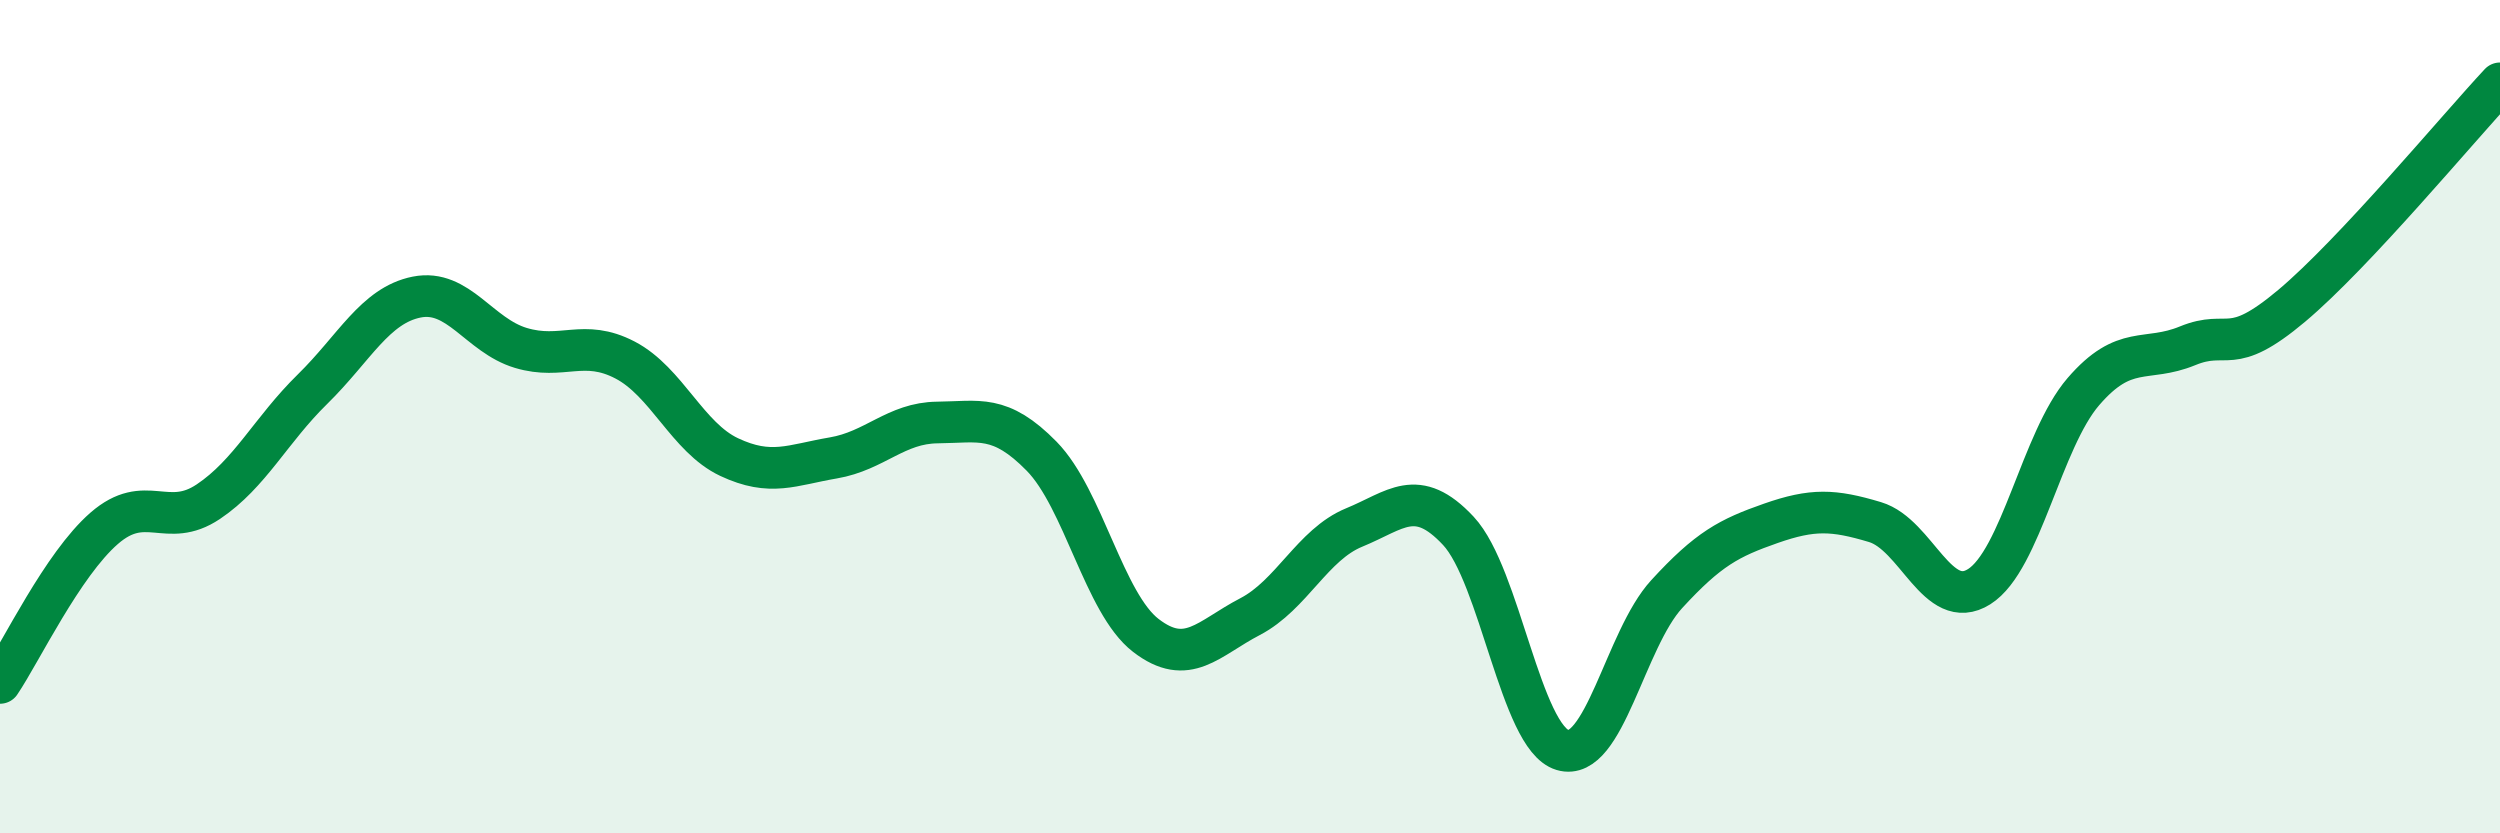
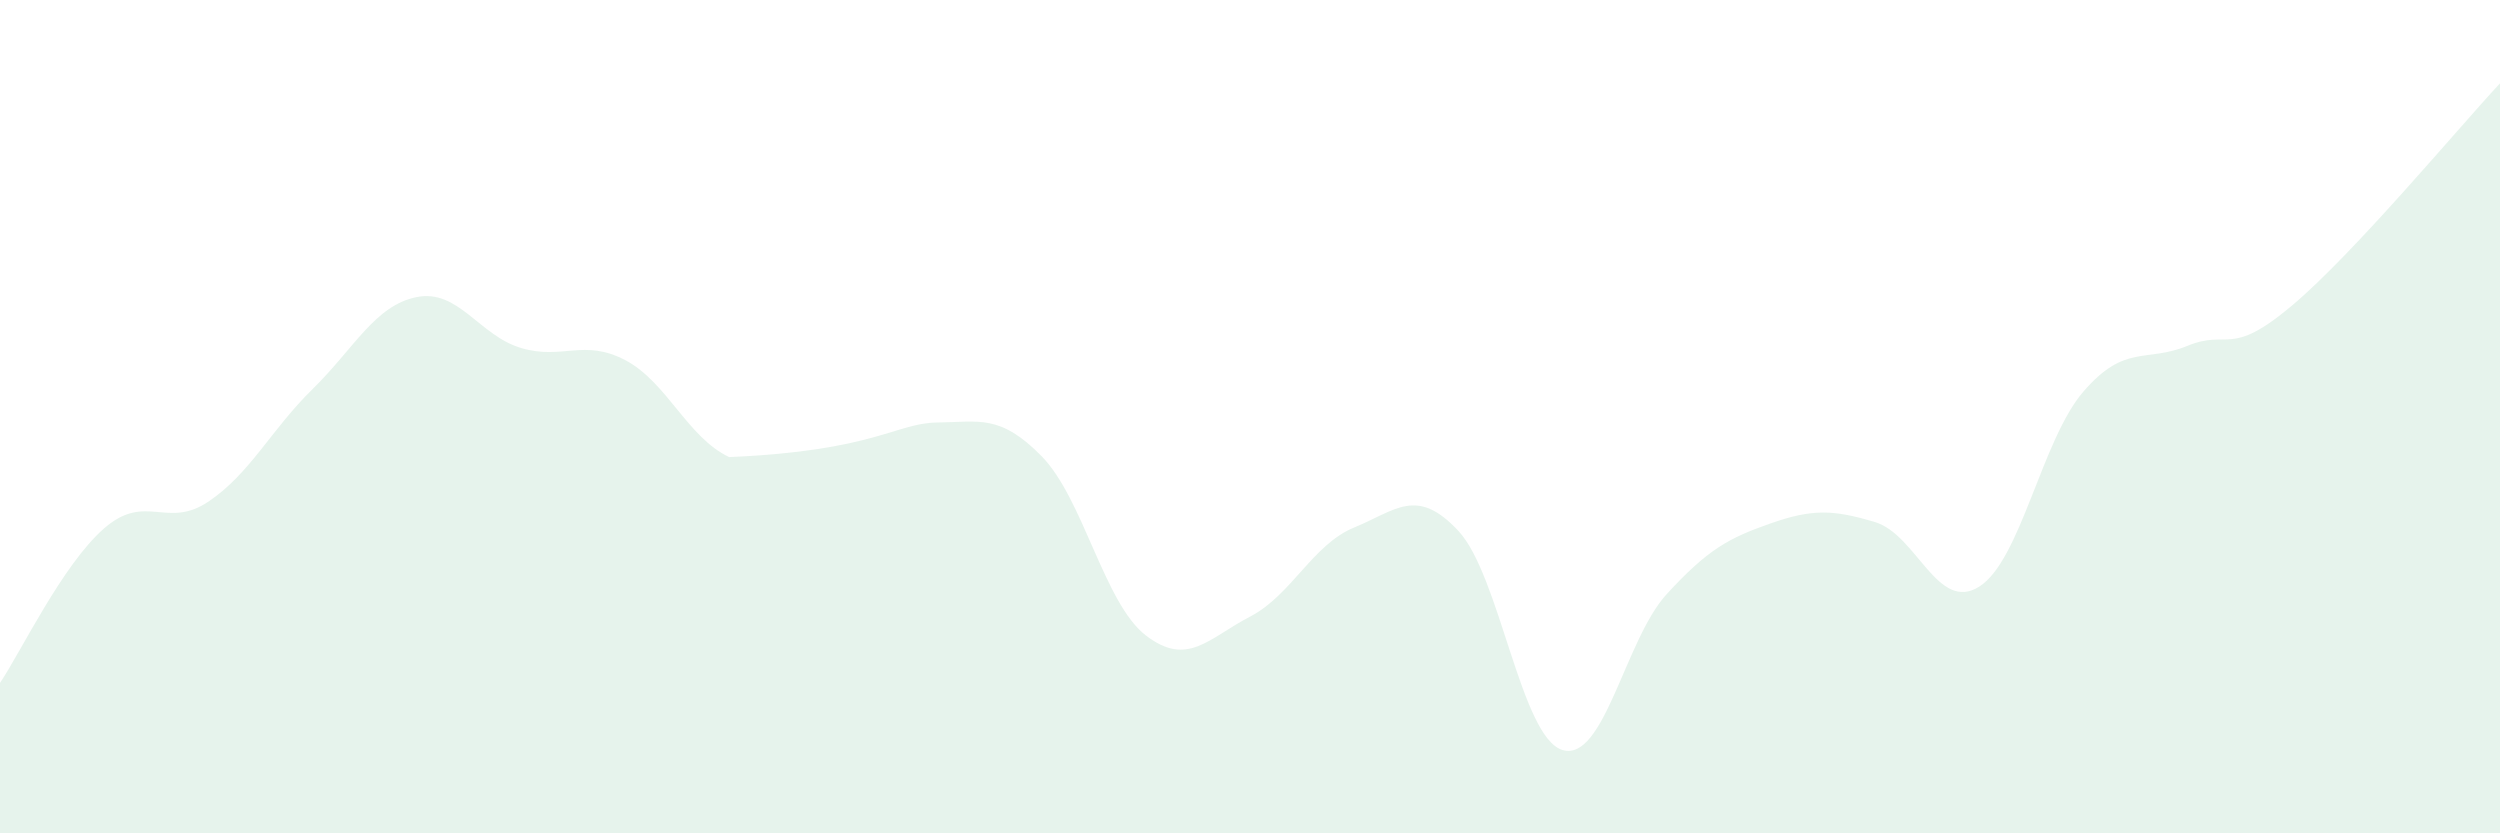
<svg xmlns="http://www.w3.org/2000/svg" width="60" height="20" viewBox="0 0 60 20">
-   <path d="M 0,16.39 C 0.5,15.65 1.5,13.55 2.5,12.68 C 3.5,11.81 4,12.71 5,12.04 C 6,11.37 6.5,10.32 7.5,9.34 C 8.5,8.36 9,7.33 10,7.13 C 11,6.93 11.5,8.05 12.5,8.35 C 13.5,8.65 14,8.12 15,8.64 C 16,9.16 16.5,10.5 17.5,10.97 C 18.5,11.44 19,11.16 20,10.99 C 21,10.82 21.5,10.15 22.5,10.14 C 23.5,10.13 24,9.93 25,10.95 C 26,11.97 26.5,14.48 27.5,15.25 C 28.5,16.02 29,15.32 30,14.8 C 31,14.28 31.5,13.07 32.5,12.66 C 33.5,12.25 34,11.67 35,12.74 C 36,13.81 36.5,17.7 37.5,18 C 38.5,18.3 39,15.35 40,14.26 C 41,13.17 41.5,12.91 42.5,12.56 C 43.5,12.21 44,12.23 45,12.53 C 46,12.83 46.5,14.71 47.5,14.08 C 48.5,13.45 49,10.56 50,9.4 C 51,8.24 51.5,8.71 52.5,8.3 C 53.5,7.89 53.5,8.6 55,7.34 C 56.5,6.08 59,3.07 60,2L60 20L0 20Z" fill="#008740" opacity="0.1" stroke-linecap="round" stroke-linejoin="round" />
-   <path d="M 0,16.39 C 0.5,15.65 1.5,13.55 2.5,12.68 C 3.5,11.81 4,12.71 5,12.04 C 6,11.37 6.5,10.32 7.5,9.34 C 8.5,8.36 9,7.33 10,7.13 C 11,6.93 11.5,8.05 12.5,8.35 C 13.5,8.65 14,8.12 15,8.64 C 16,9.16 16.5,10.5 17.5,10.97 C 18.5,11.44 19,11.16 20,10.99 C 21,10.82 21.5,10.15 22.5,10.14 C 23.5,10.13 24,9.93 25,10.95 C 26,11.97 26.5,14.48 27.5,15.25 C 28.5,16.02 29,15.32 30,14.8 C 31,14.28 31.5,13.07 32.5,12.66 C 33.5,12.25 34,11.67 35,12.74 C 36,13.81 36.5,17.7 37.5,18 C 38.5,18.3 39,15.35 40,14.26 C 41,13.17 41.5,12.91 42.5,12.56 C 43.5,12.21 44,12.23 45,12.53 C 46,12.83 46.5,14.71 47.5,14.08 C 48.5,13.45 49,10.56 50,9.4 C 51,8.24 51.5,8.71 52.5,8.3 C 53.5,7.89 53.5,8.6 55,7.34 C 56.5,6.08 59,3.07 60,2" stroke="#008740" stroke-width="1" fill="none" stroke-linecap="round" stroke-linejoin="round" />
+   <path d="M 0,16.39 C 0.5,15.65 1.5,13.55 2.5,12.68 C 3.5,11.81 4,12.71 5,12.04 C 6,11.37 6.5,10.32 7.5,9.34 C 8.5,8.36 9,7.33 10,7.13 C 11,6.93 11.5,8.05 12.5,8.35 C 13.5,8.65 14,8.12 15,8.64 C 16,9.16 16.5,10.5 17.5,10.97 C 21,10.82 21.5,10.15 22.5,10.14 C 23.5,10.13 24,9.93 25,10.95 C 26,11.97 26.5,14.48 27.5,15.25 C 28.5,16.02 29,15.32 30,14.8 C 31,14.28 31.5,13.07 32.5,12.66 C 33.5,12.25 34,11.67 35,12.74 C 36,13.81 36.5,17.7 37.5,18 C 38.5,18.3 39,15.35 40,14.26 C 41,13.17 41.5,12.91 42.5,12.56 C 43.5,12.21 44,12.23 45,12.53 C 46,12.83 46.5,14.71 47.5,14.08 C 48.5,13.45 49,10.56 50,9.4 C 51,8.24 51.5,8.71 52.5,8.3 C 53.5,7.89 53.5,8.6 55,7.34 C 56.5,6.08 59,3.07 60,2L60 20L0 20Z" fill="#008740" opacity="0.1" stroke-linecap="round" stroke-linejoin="round" />
</svg>